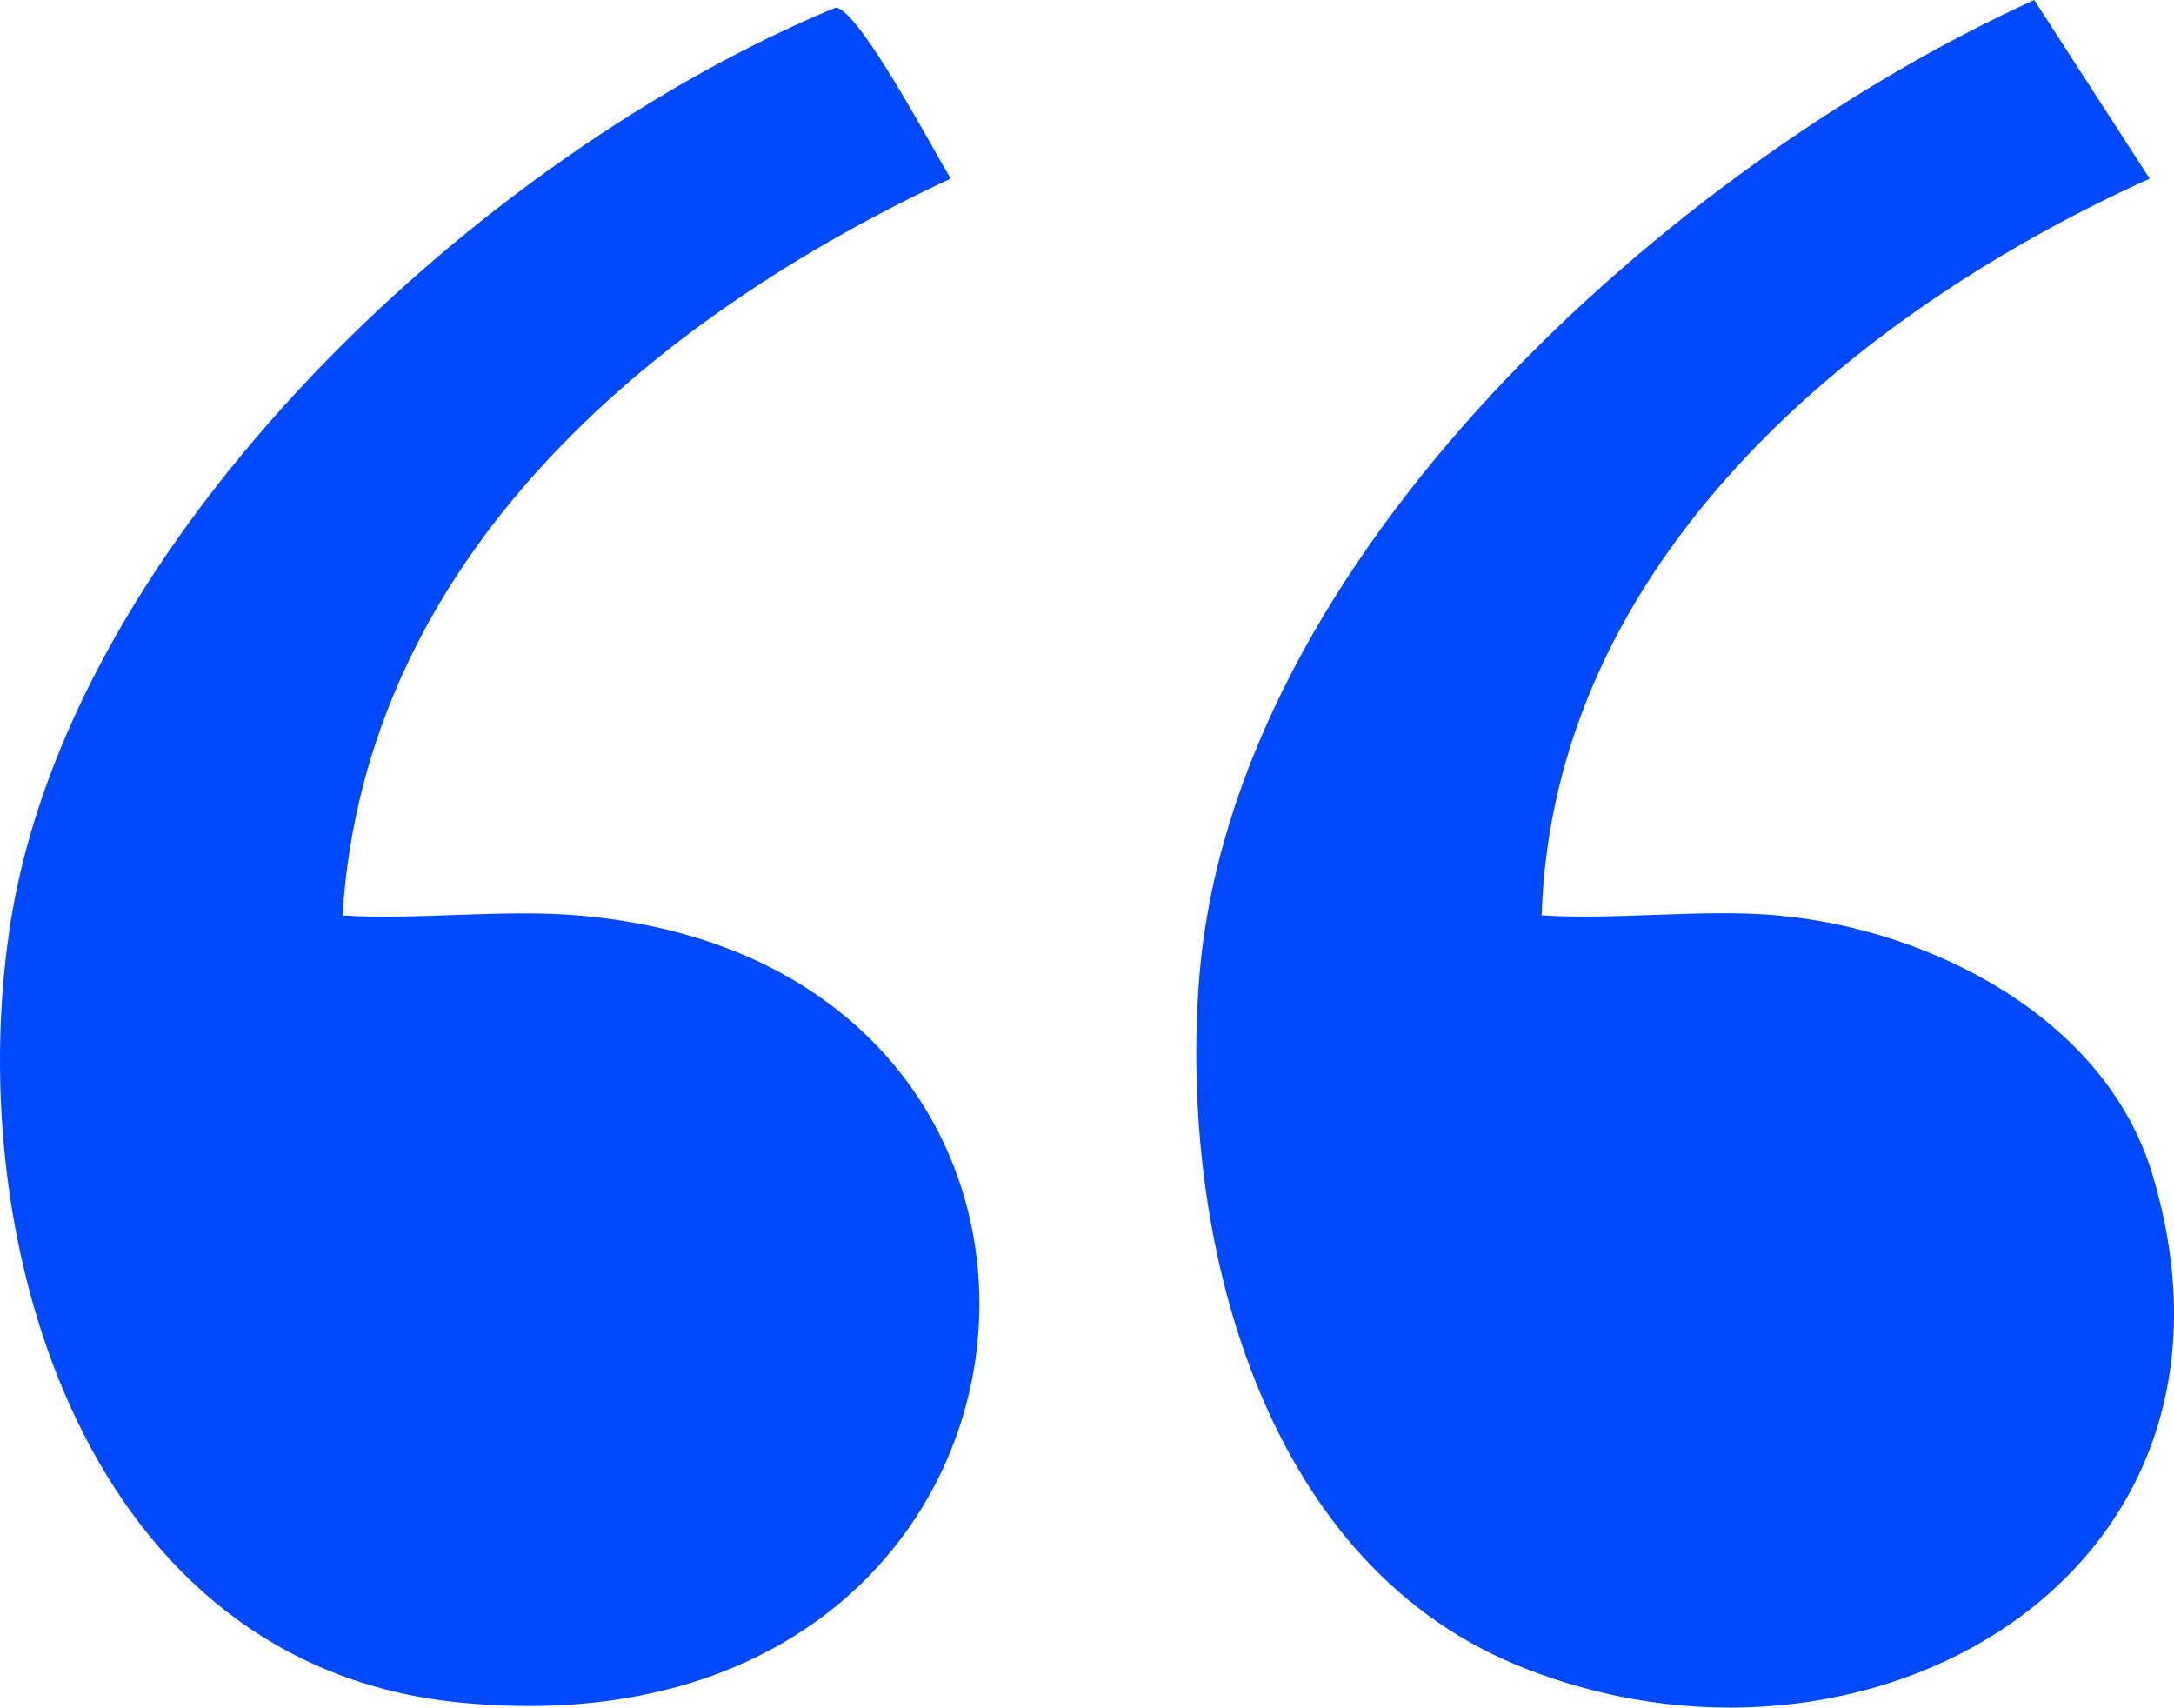
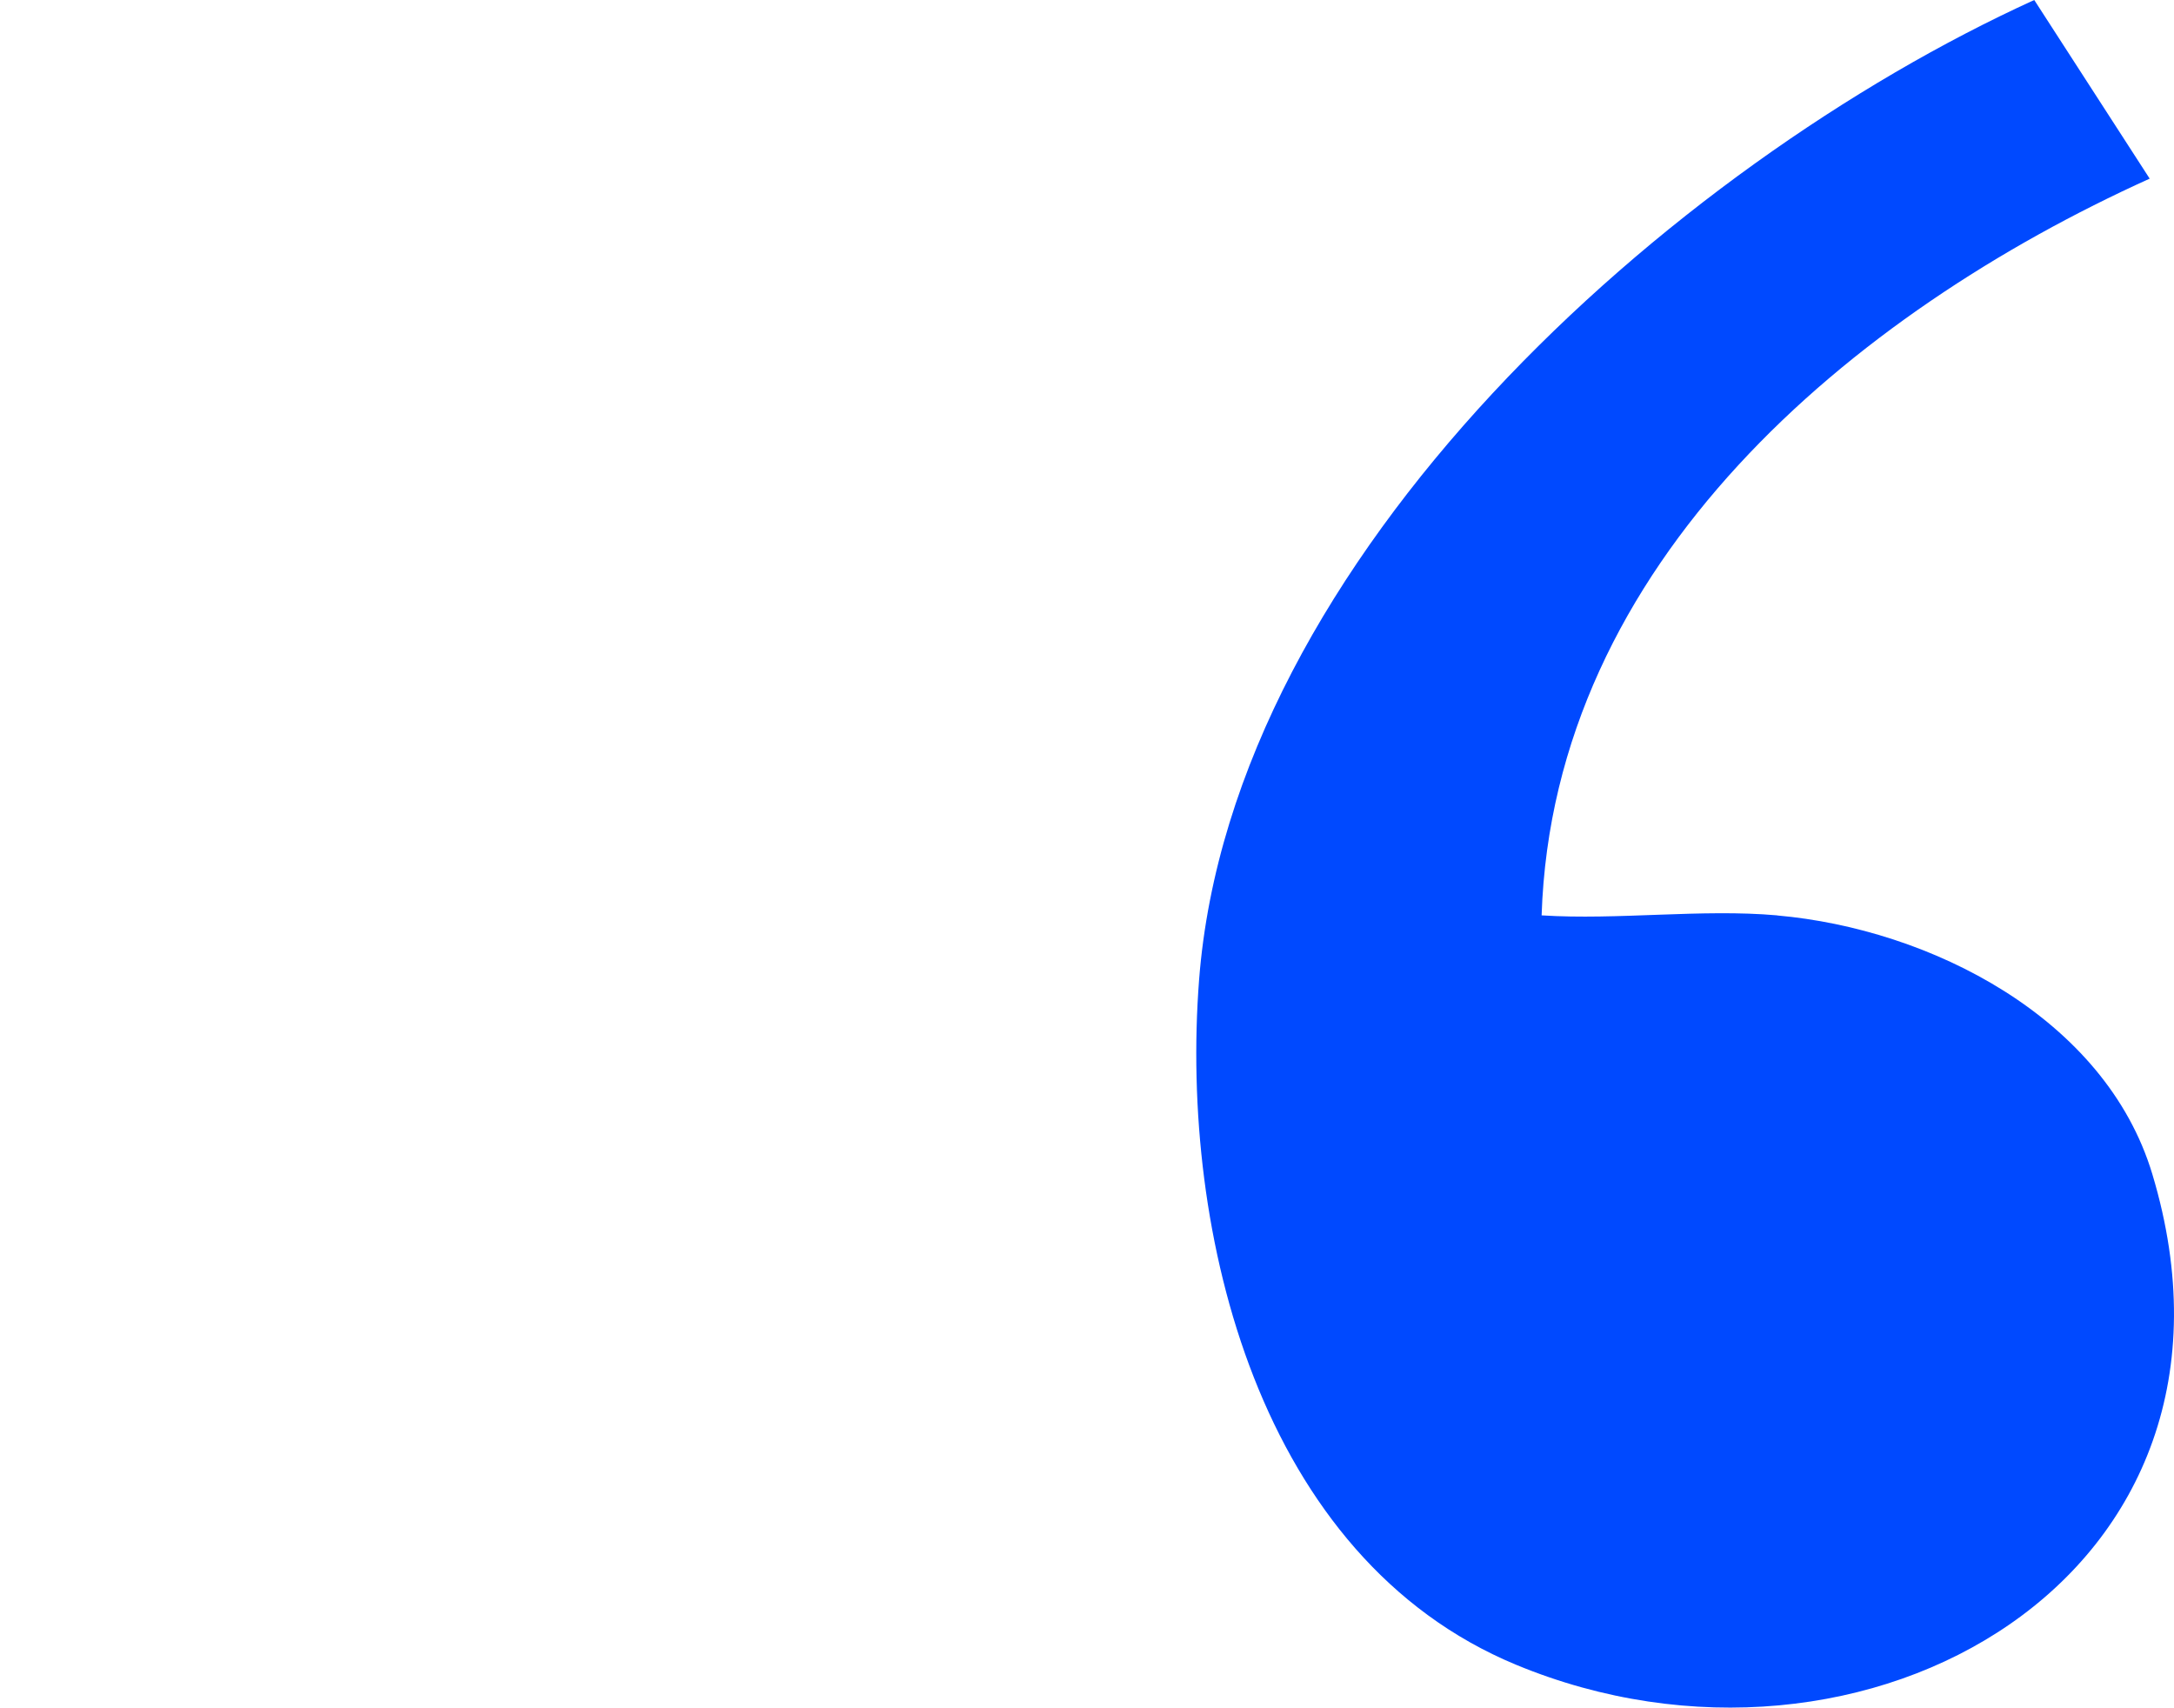
<svg xmlns="http://www.w3.org/2000/svg" id="Layer_2" data-name="Layer 2" viewBox="0 0 253.88 199.4">
  <defs>
    <style>
      .cls-1 {
        fill: #0049ff;
      }
    </style>
  </defs>
  <g id="Layer_1-2" data-name="Layer 1">
    <g id="_3L2vdC" data-name="3L2vdC">
      <g>
-         <path class="cls-1" d="M67.5,106.9c68.79,5.83,59.93,99.27-13.88,91.9C10.29,194.47-4.41,145.79,1.11,108.52,7.9,62.59,56.32,17.95,97.58.89c2.67.09,11.46,16.71,13.44,19.97-35.22,16.42-68.42,44.45-71.02,86.04,8.93.55,18.67-.75,27.51,0Z" />
        <path class="cls-1" d="M207.54,106.9c17.81,1.57,38.31,11.92,43.81,30.21,14.13,46.96-33.75,74.09-74.3,57.29-30.02-12.44-39.3-50.37-37.02-79.99,3.82-49.39,55.03-95.05,97.53-114.41l13.48,20.86c-34.8,15.74-69.67,44.84-71.01,86.03,8.92.57,18.7-.78,27.51,0Z" />
      </g>
    </g>
  </g>
</svg>